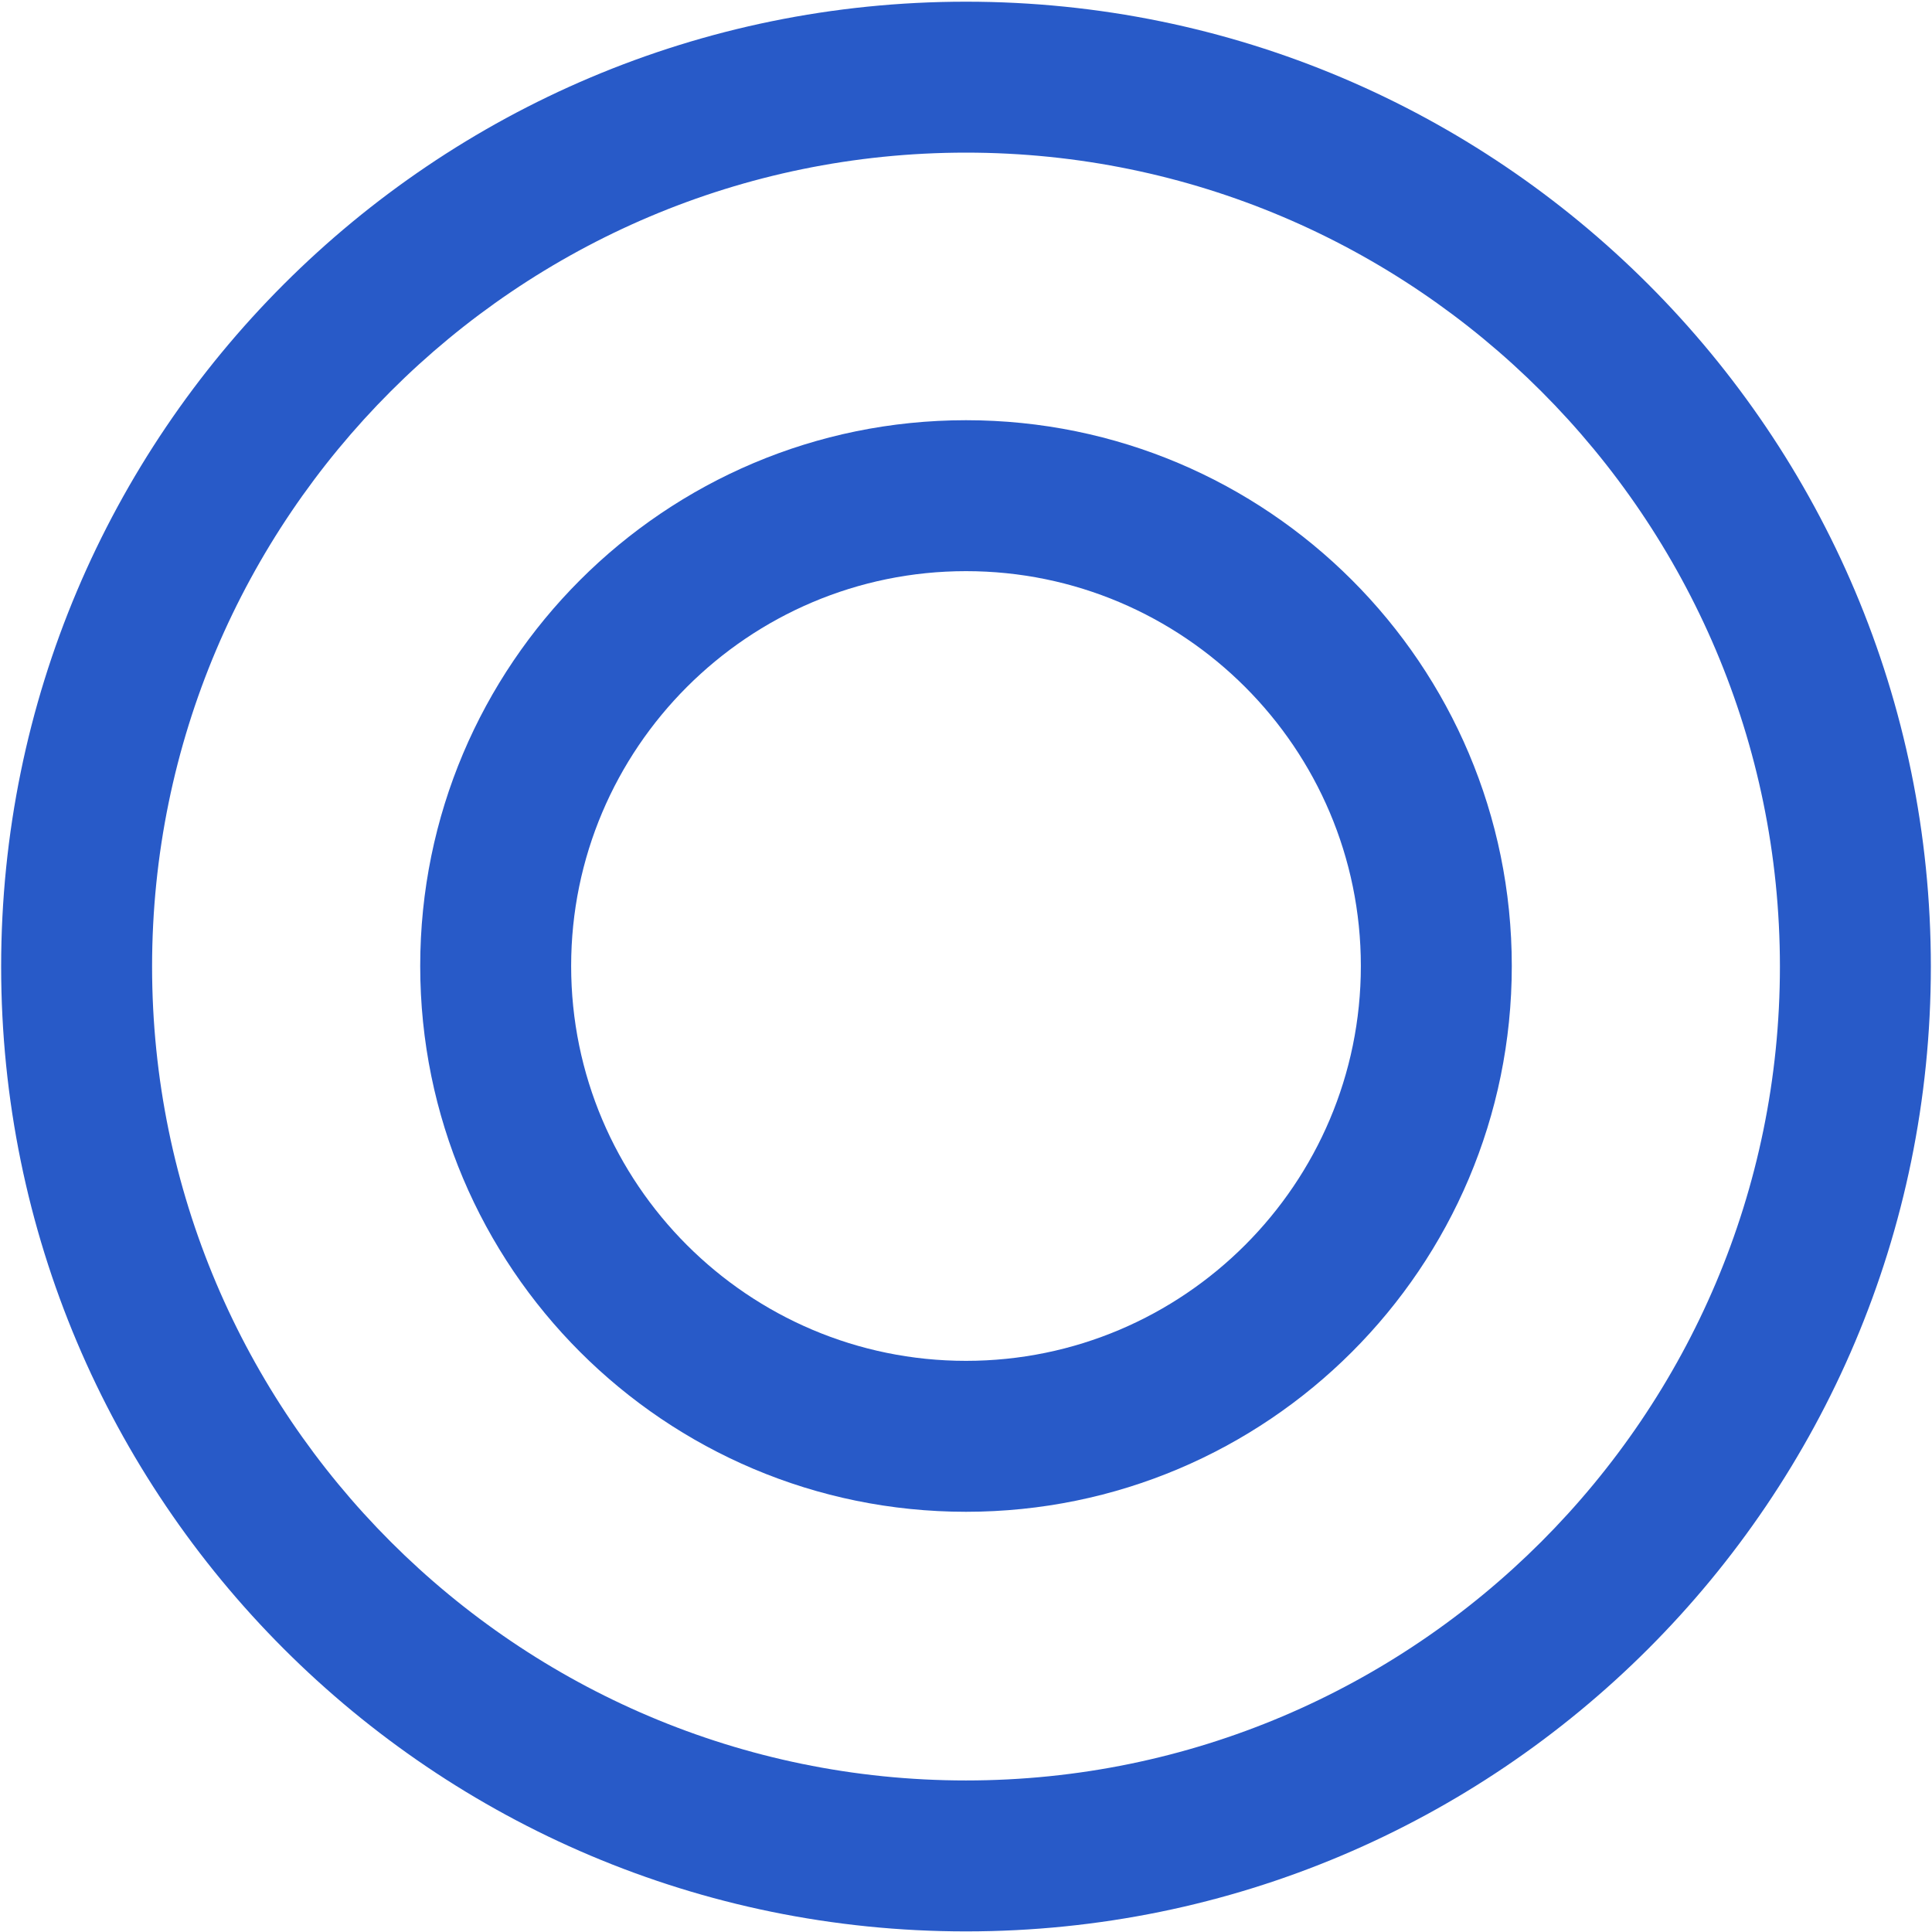
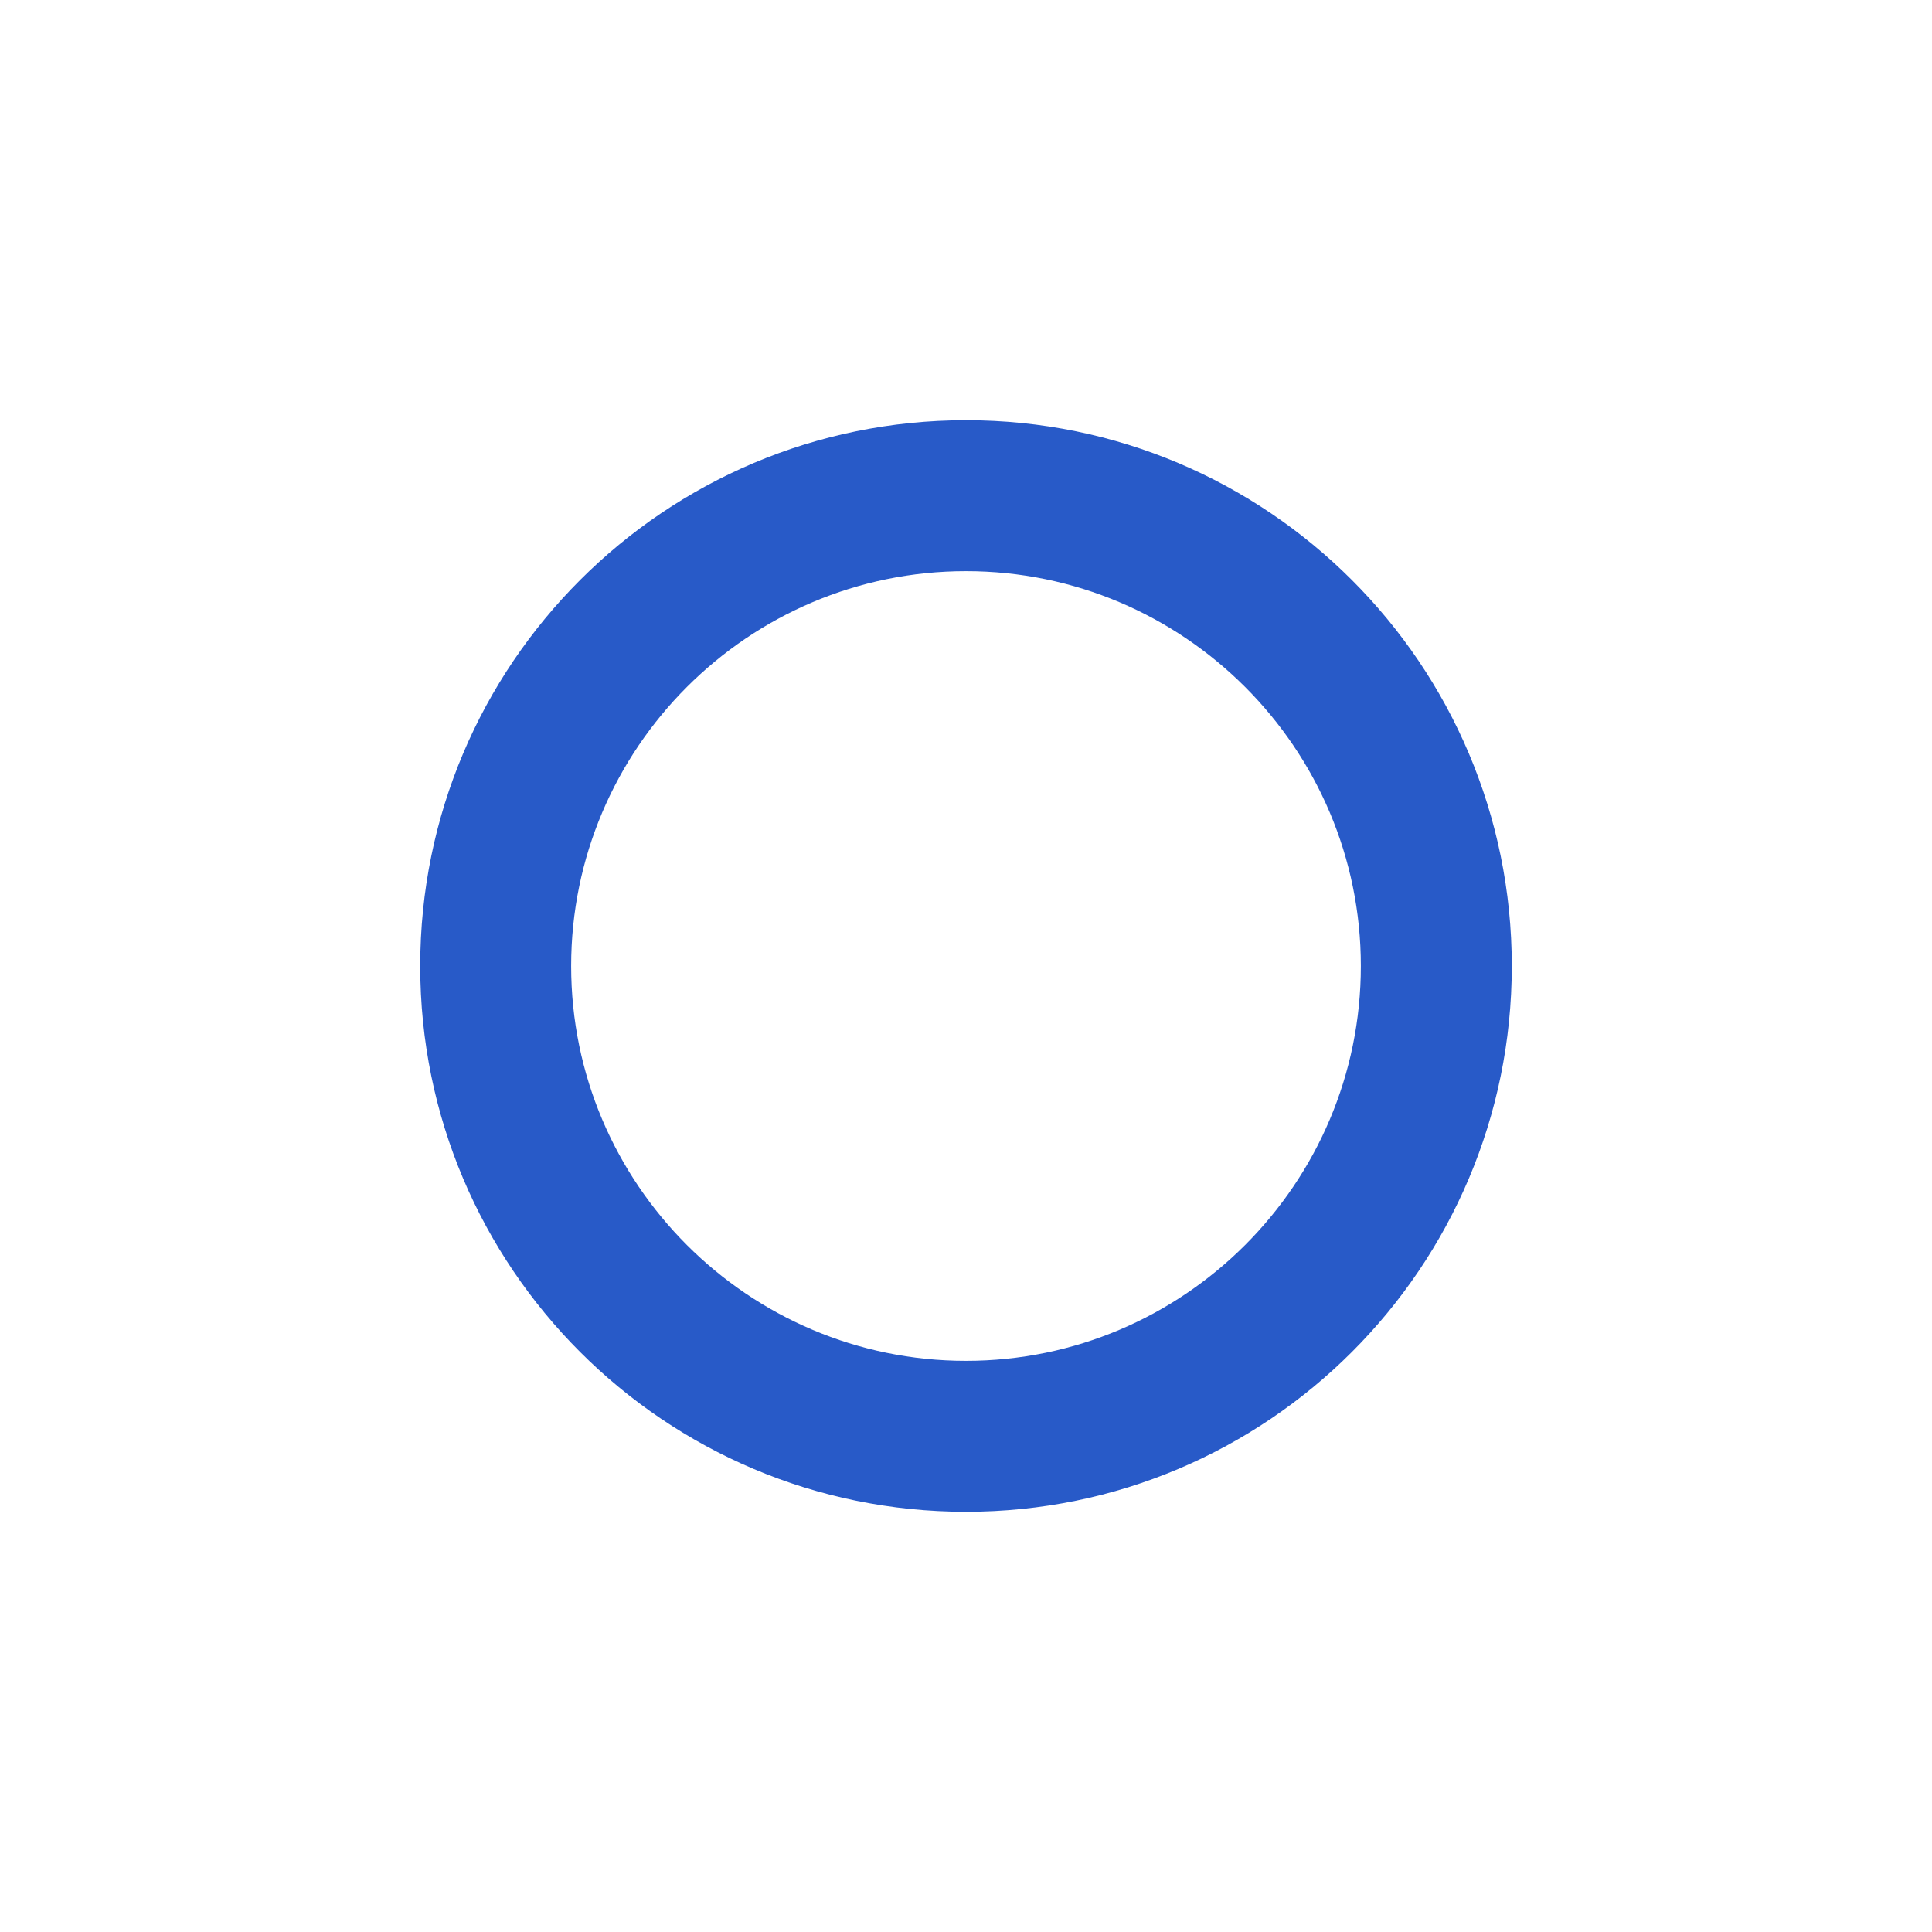
<svg xmlns="http://www.w3.org/2000/svg" id="a" width="32" height="32" viewBox="0 0 32 32">
  <defs>
    <style>.b{fill:#285ac8;}</style>
  </defs>
-   <path class="b" d="M16,2.528c7.433,0,13.481,6.048,13.481,13.481s-6.048,13.481-13.481,13.481S2.519,23.443,2.519,16.009,8.567,2.528,16,2.528M16,.028C7.174,.028,.019,7.183,.019,16.009s7.155,15.981,15.981,15.981,15.981-7.155,15.981-15.981S24.826,.028,16,.028h0Z" />
  <path class="b" d="M16,9.46c3.606,0,6.54,2.934,6.54,6.54s-2.934,6.54-6.54,6.54-6.54-2.934-6.54-6.54,2.934-6.54,6.54-6.54m0-2.5c-4.993,0-9.04,4.047-9.04,9.04s4.047,9.04,9.04,9.04,9.04-4.047,9.04-9.04-4.047-9.04-9.04-9.04h0Z" />
</svg>